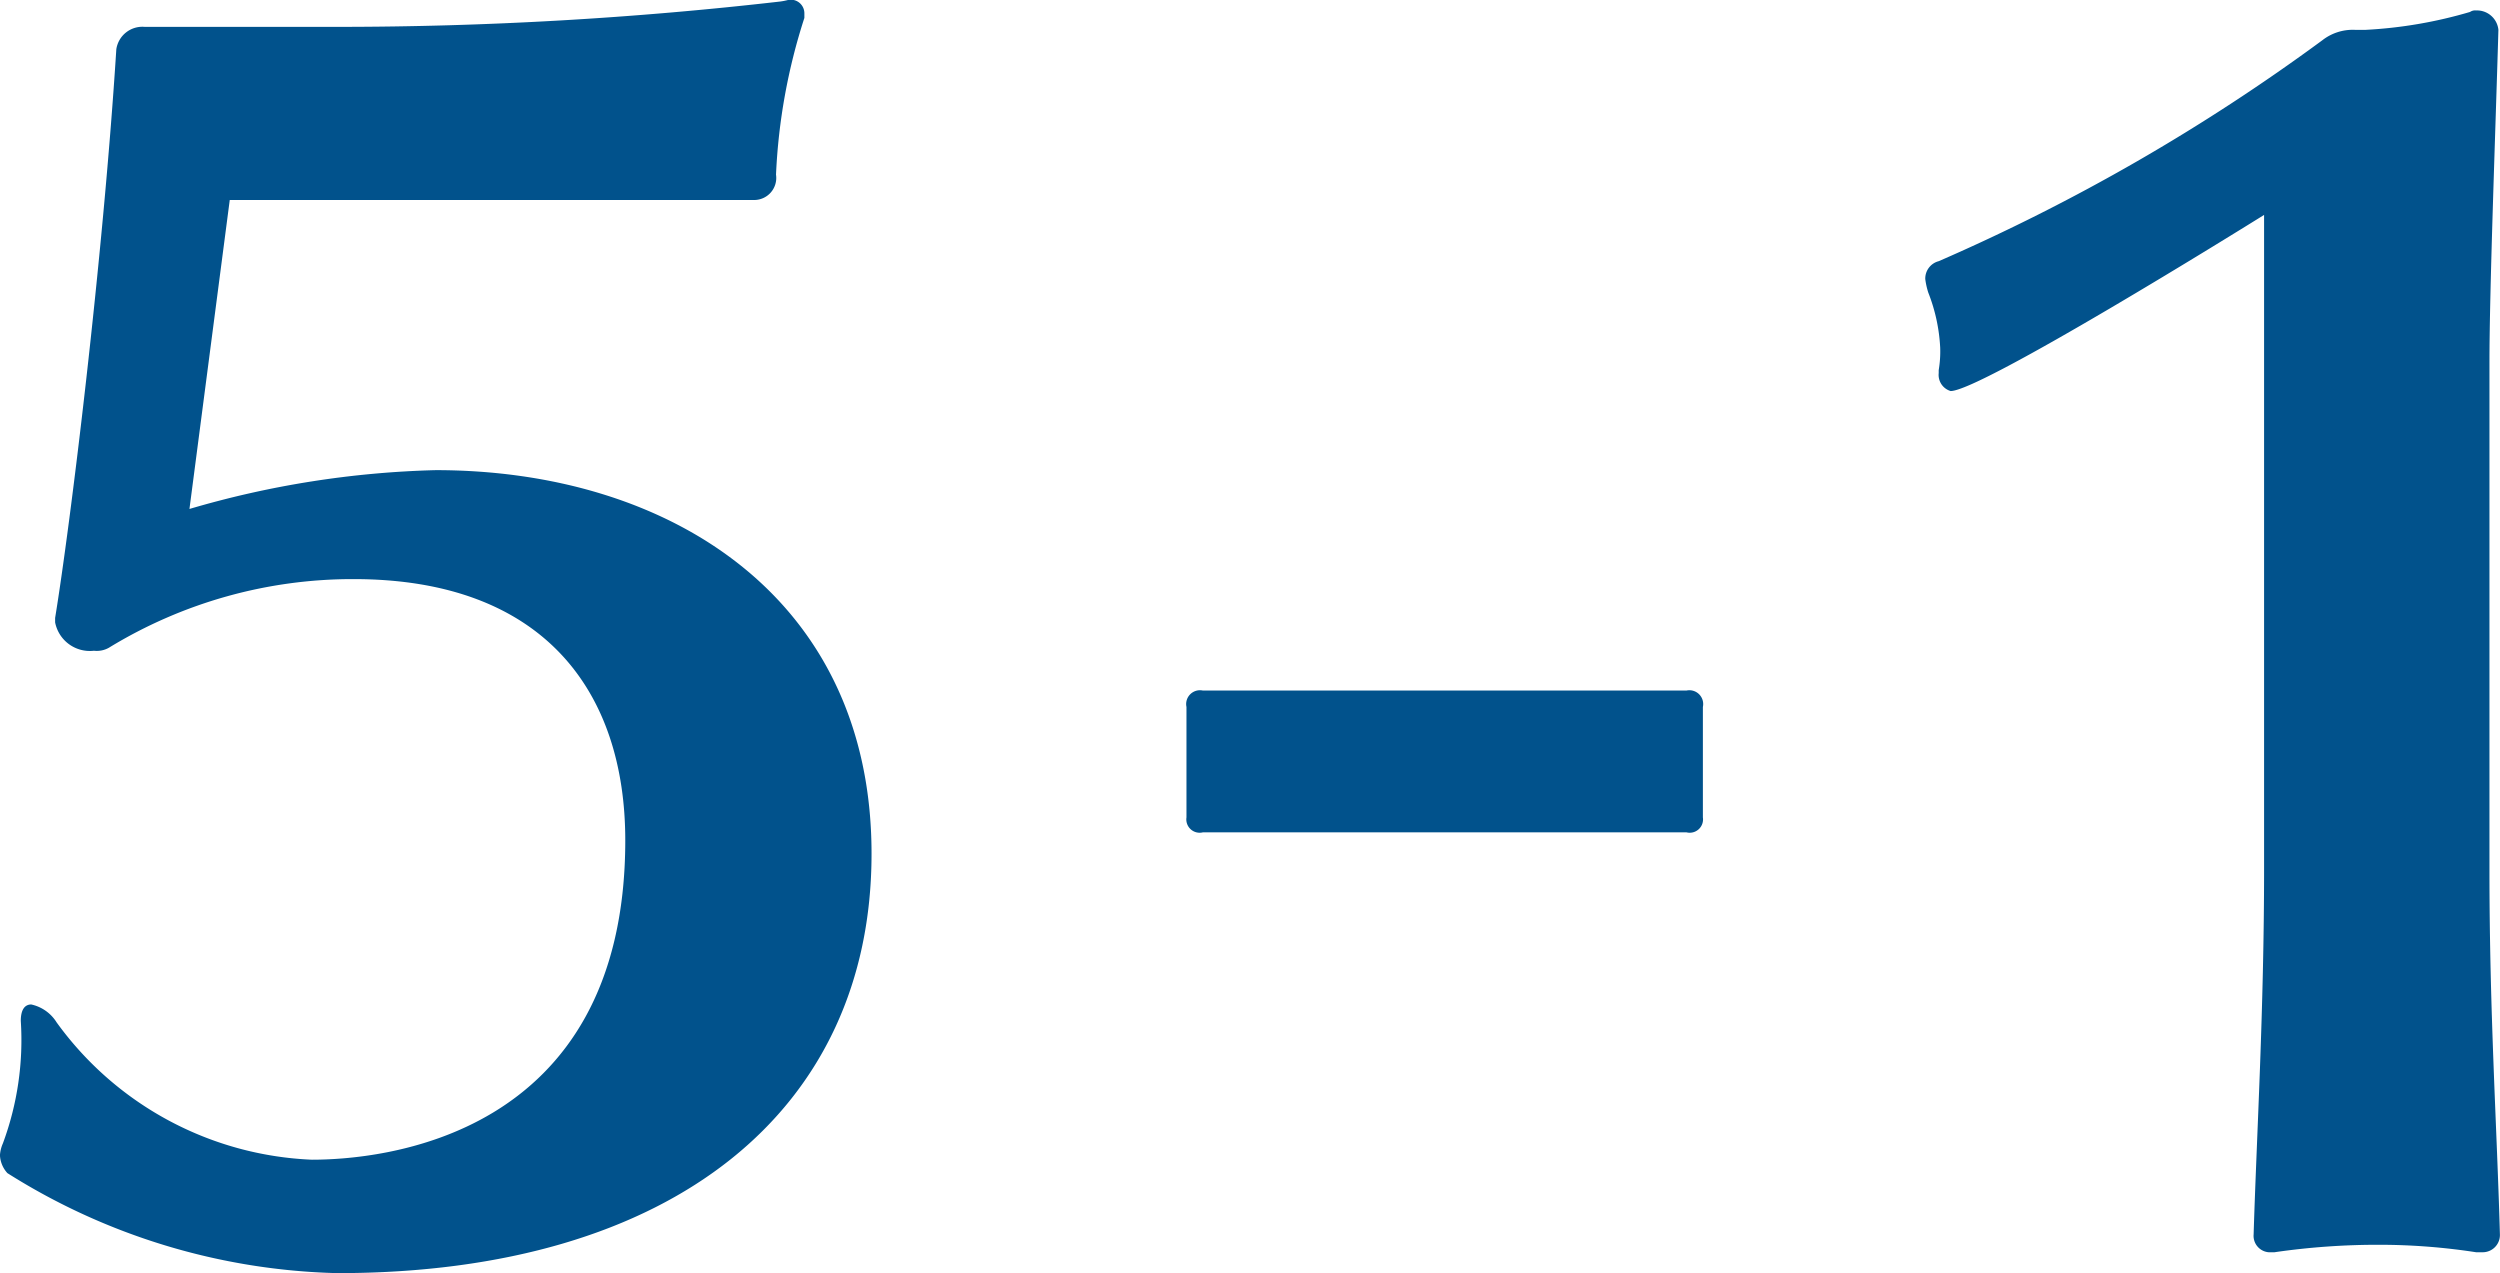
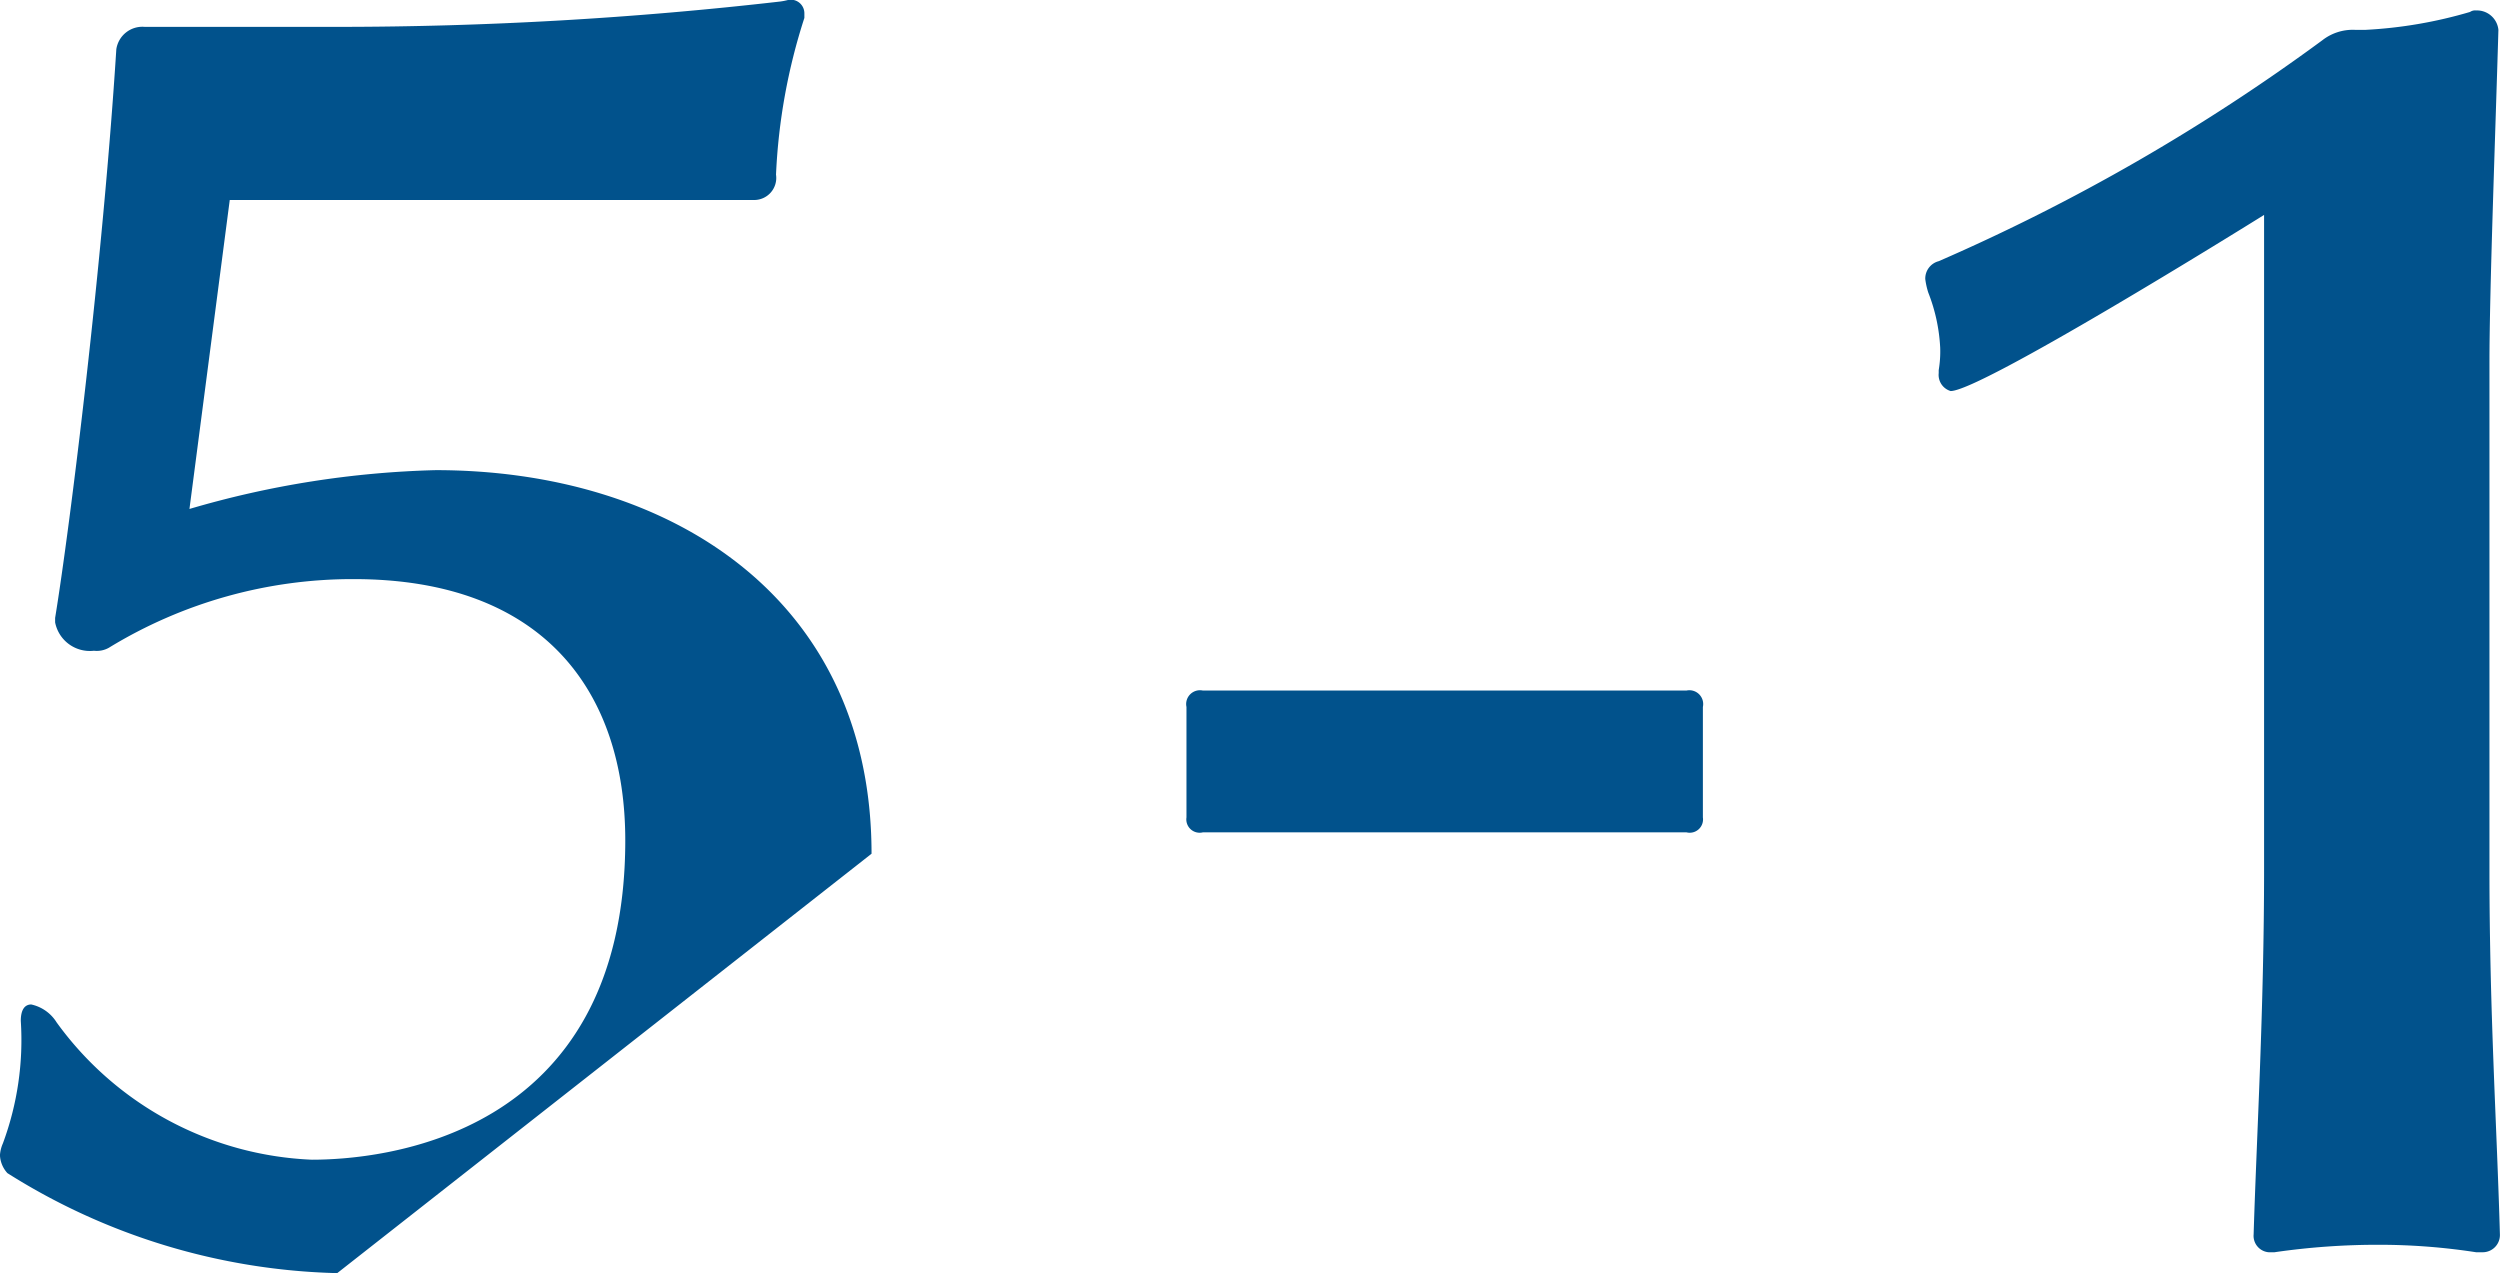
<svg xmlns="http://www.w3.org/2000/svg" data-name="5/cp5-1.svg" width="50.25" height="25.59" viewBox="0 0 50.25 25.59">
-   <path d="M221.83 1731.38c0-5.16-4.08-7.71-8.76-7.71a19.2 19.2 0 0 0-4.95.78l.81-6.21h10.53a.444.444 0 0 0 .45-.51 11.916 11.916 0 0 1 .57-3.15v-.09a.273.273 0 0 0-.33-.27 1.3 1.3 0 0 1-.15.03 78.063 78.063 0 0 1-8.88.51h-3.9a.53.53 0 0 0-.57.45c-.27 4.26-.93 9.6-1.23 11.43v.09a.711.711 0 0 0 .78.57.493.493 0 0 0 .3-.06 9.392 9.392 0 0 1 4.92-1.38c3.84 0 5.46 2.28 5.46 5.25 0 6.03-4.98 6.42-6.3 6.42a6.672 6.672 0 0 1-5.13-2.76.8.8 0 0 0-.51-.36c-.12 0-.21.09-.21.33a5.981 5.981 0 0 1-.359 2.46.706.706 0 0 0-.06.24.573.573 0 0 0 .15.36 12.994 12.994 0 0 0 6.629 2.01c6.78 0 10.74-3.3 10.74-8.43Zm16.71-.73v-2.22a.278.278 0 0 0-.33-.33h-9.72a.278.278 0 0 0-.33.33v2.22a.268.268 0 0 0 .33.3h9.72a.268.268 0 0 0 .33-.3Zm16.02 8.38c-.06-2.16-.21-4.47-.21-7.32v-10.2c0-1.44.12-4.62.18-6.69a.433.433 0 0 0-.45-.39.18.18 0 0 0-.12.03 9.041 9.041 0 0 1-2.1.36h-.21a.993.993 0 0 0-.66.21 39.757 39.757 0 0 1-7.71 4.44.36.36 0 0 0-.27.36 1.522 1.522 0 0 0 .06.27 3.5 3.5 0 0 1 .24 1.11 2.271 2.271 0 0 1-.03.45v.06a.338.338 0 0 0 .24.36c.6 0 5.82-3.24 6.3-3.54v13.14c0 2.85-.15 5.37-.21 7.35a.331.331 0 0 0 .36.36h.06a14.485 14.485 0 0 1 2.13-.15 12.785 12.785 0 0 1 1.92.15h.12a.346.346 0 0 0 .36-.36Z" transform="translate(-204.312 -1714.22)" style="fill:#01528c;fill-rule:evenodd" />
+   <path d="M221.83 1731.38c0-5.16-4.08-7.71-8.76-7.71a19.2 19.2 0 0 0-4.95.78l.81-6.21h10.53a.444.444 0 0 0 .45-.51 11.916 11.916 0 0 1 .57-3.15v-.09a.273.273 0 0 0-.33-.27 1.3 1.3 0 0 1-.15.03 78.063 78.063 0 0 1-8.88.51h-3.9a.53.53 0 0 0-.57.45c-.27 4.26-.93 9.6-1.23 11.43v.09a.711.711 0 0 0 .78.57.493.493 0 0 0 .3-.06 9.392 9.392 0 0 1 4.92-1.38c3.84 0 5.46 2.28 5.46 5.25 0 6.03-4.98 6.42-6.3 6.42a6.672 6.672 0 0 1-5.13-2.76.8.8 0 0 0-.51-.36c-.12 0-.21.09-.21.33a5.981 5.981 0 0 1-.359 2.46.706.706 0 0 0-.06.24.573.573 0 0 0 .15.36 12.994 12.994 0 0 0 6.629 2.01Zm16.71-.73v-2.22a.278.278 0 0 0-.33-.33h-9.72a.278.278 0 0 0-.33.33v2.22a.268.268 0 0 0 .33.3h9.72a.268.268 0 0 0 .33-.3Zm16.02 8.38c-.06-2.16-.21-4.47-.21-7.32v-10.2c0-1.44.12-4.62.18-6.69a.433.433 0 0 0-.45-.39.18.18 0 0 0-.12.03 9.041 9.041 0 0 1-2.1.36h-.21a.993.993 0 0 0-.66.21 39.757 39.757 0 0 1-7.71 4.44.36.36 0 0 0-.27.36 1.522 1.522 0 0 0 .06.27 3.5 3.5 0 0 1 .24 1.11 2.271 2.271 0 0 1-.03.45v.06a.338.338 0 0 0 .24.36c.6 0 5.82-3.24 6.3-3.54v13.14c0 2.85-.15 5.37-.21 7.35a.331.331 0 0 0 .36.36h.06a14.485 14.485 0 0 1 2.13-.15 12.785 12.785 0 0 1 1.92.15h.12a.346.346 0 0 0 .36-.36Z" transform="translate(-204.312 -1714.22)" style="fill:#01528c;fill-rule:evenodd" />
</svg>